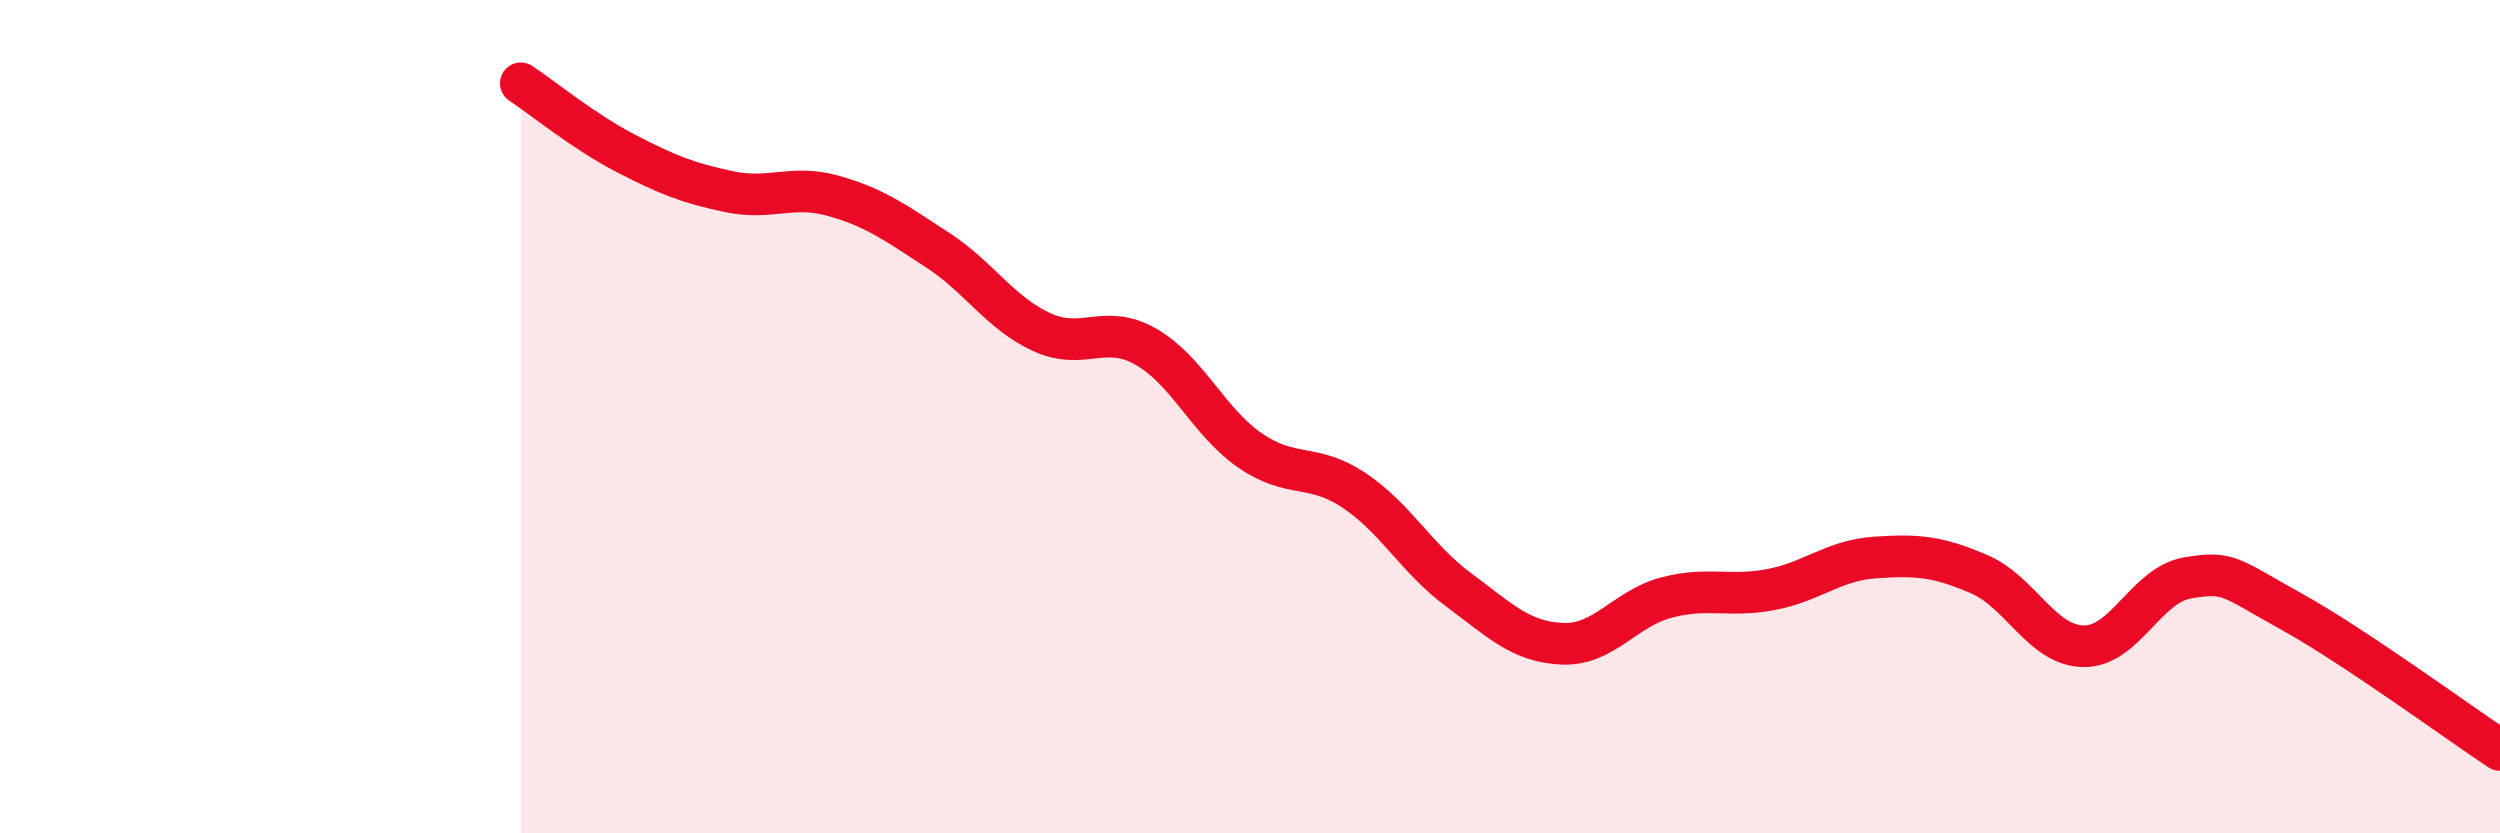
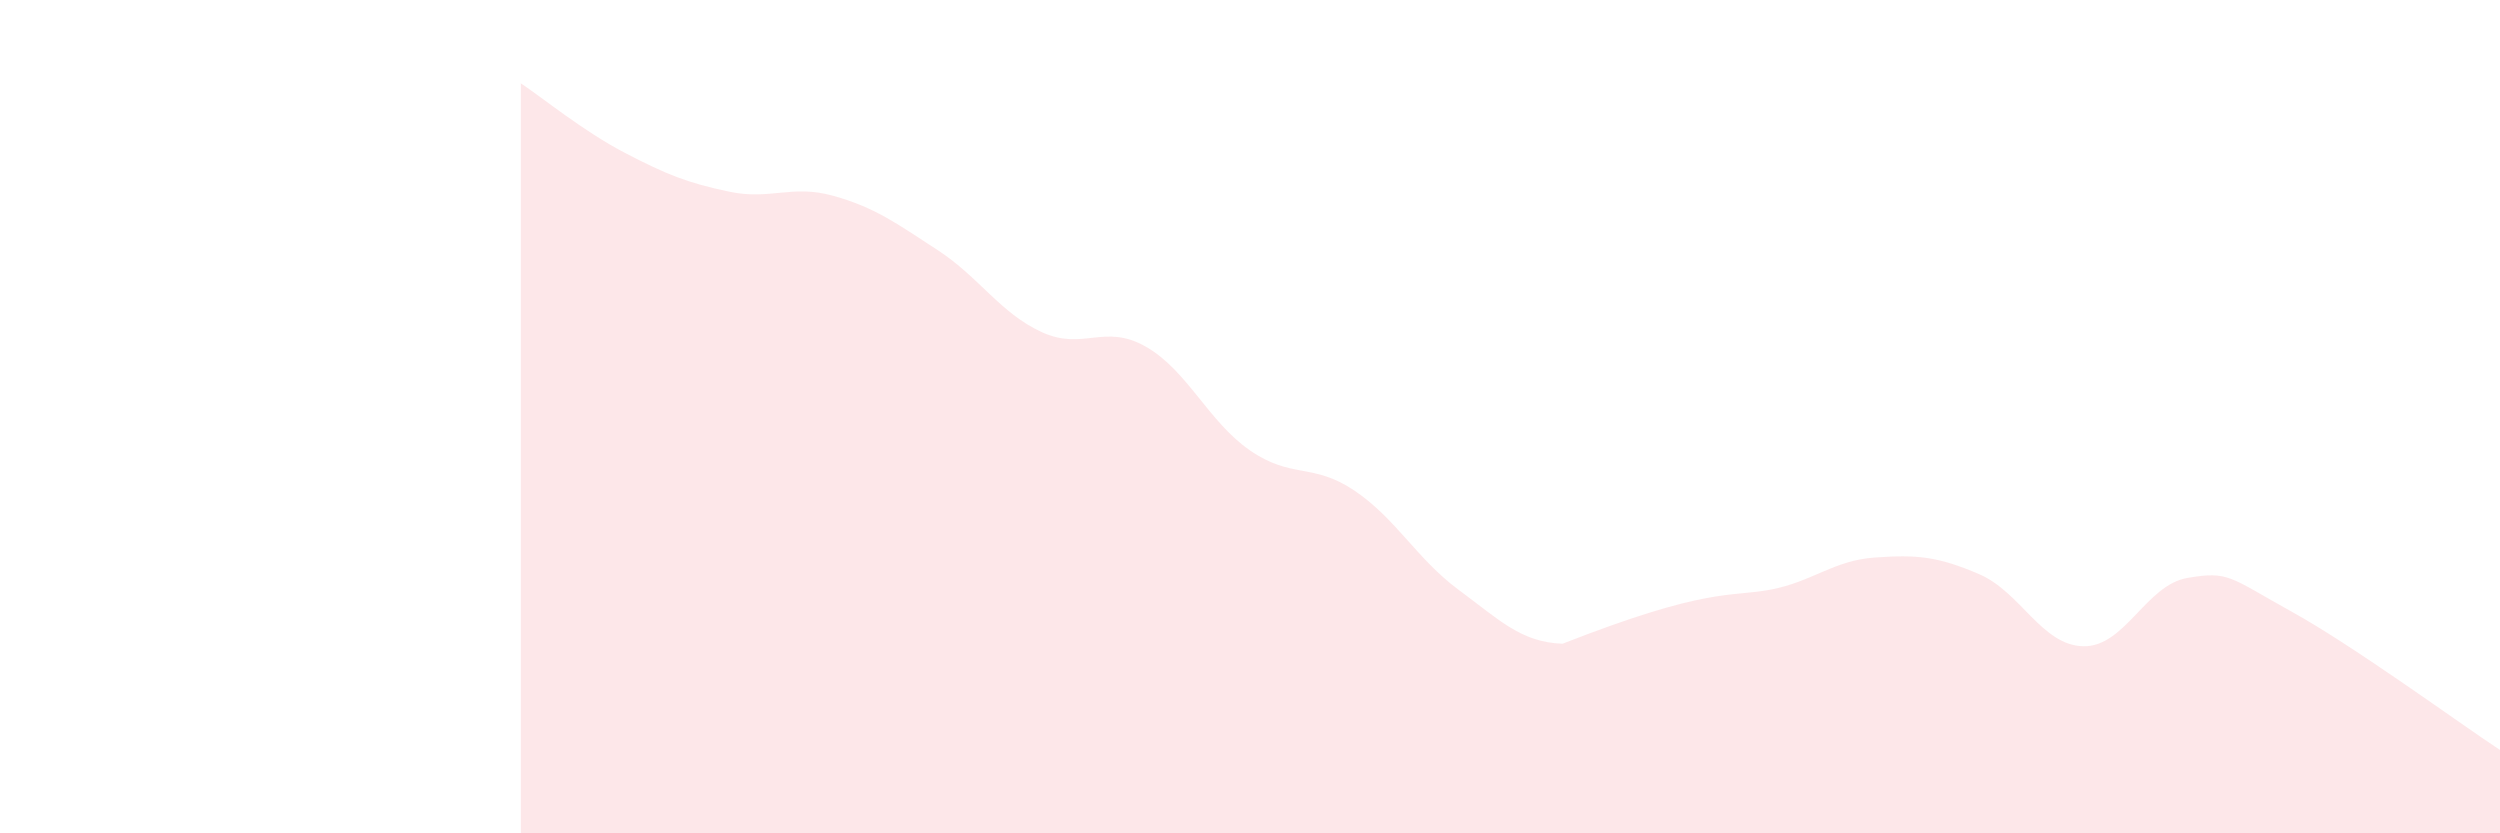
<svg xmlns="http://www.w3.org/2000/svg" width="60" height="20" viewBox="0 0 60 20">
-   <path d="M 12.5,2 C 13,2.33 14,3.15 15,3.67 C 16,4.19 16.5,4.39 17.5,4.6 C 18.5,4.81 19,4.42 20,4.7 C 21,4.98 21.5,5.35 22.5,6 C 23.5,6.65 24,7.51 25,7.97 C 26,8.43 26.5,7.75 27.5,8.32 C 28.5,8.89 29,10.12 30,10.81 C 31,11.5 31.5,11.1 32.5,11.77 C 33.5,12.44 34,13.41 35,14.15 C 36,14.89 36.5,15.41 37.5,15.45 C 38.5,15.49 39,14.6 40,14.34 C 41,14.08 41.5,14.34 42.5,14.15 C 43.5,13.96 44,13.45 45,13.38 C 46,13.31 46.5,13.35 47.5,13.78 C 48.5,14.21 49,15.49 50,15.51 C 51,15.53 51.5,14.04 52.5,13.87 C 53.5,13.7 53.5,13.85 55,14.68 C 56.5,15.51 59,17.34 60,18L60 20L12.5 20Z" fill="#EB0A25" opacity="0.1" stroke-linecap="round" stroke-linejoin="round" />
-   <path d="M 12.5,2 C 13,2.33 14,3.15 15,3.67 C 16,4.19 16.5,4.39 17.5,4.6 C 18.5,4.81 19,4.42 20,4.7 C 21,4.98 21.5,5.35 22.5,6 C 23.5,6.65 24,7.51 25,7.97 C 26,8.43 26.5,7.75 27.5,8.32 C 28.5,8.89 29,10.12 30,10.81 C 31,11.5 31.5,11.1 32.5,11.77 C 33.5,12.44 34,13.41 35,14.15 C 36,14.89 36.5,15.41 37.5,15.45 C 38.5,15.49 39,14.6 40,14.34 C 41,14.08 41.5,14.34 42.5,14.15 C 43.5,13.96 44,13.45 45,13.38 C 46,13.31 46.5,13.35 47.5,13.78 C 48.5,14.21 49,15.49 50,15.51 C 51,15.53 51.5,14.04 52.5,13.87 C 53.5,13.7 53.5,13.85 55,14.68 C 56.5,15.51 59,17.34 60,18" stroke="#EB0A25" stroke-width="1" fill="none" stroke-linecap="round" stroke-linejoin="round" />
+   <path d="M 12.5,2 C 13,2.33 14,3.15 15,3.67 C 16,4.19 16.5,4.39 17.5,4.6 C 18.5,4.81 19,4.42 20,4.7 C 21,4.98 21.5,5.35 22.5,6 C 23.5,6.65 24,7.51 25,7.97 C 26,8.43 26.5,7.75 27.5,8.32 C 28.5,8.89 29,10.12 30,10.81 C 31,11.5 31.5,11.1 32.5,11.77 C 33.5,12.44 34,13.41 35,14.15 C 36,14.89 36.5,15.41 37.5,15.45 C 41,14.08 41.5,14.34 42.5,14.15 C 43.5,13.96 44,13.45 45,13.38 C 46,13.31 46.5,13.35 47.5,13.78 C 48.5,14.21 49,15.49 50,15.51 C 51,15.53 51.5,14.04 52.5,13.87 C 53.5,13.7 53.5,13.85 55,14.68 C 56.5,15.51 59,17.34 60,18L60 20L12.5 20Z" fill="#EB0A25" opacity="0.1" stroke-linecap="round" stroke-linejoin="round" />
</svg>